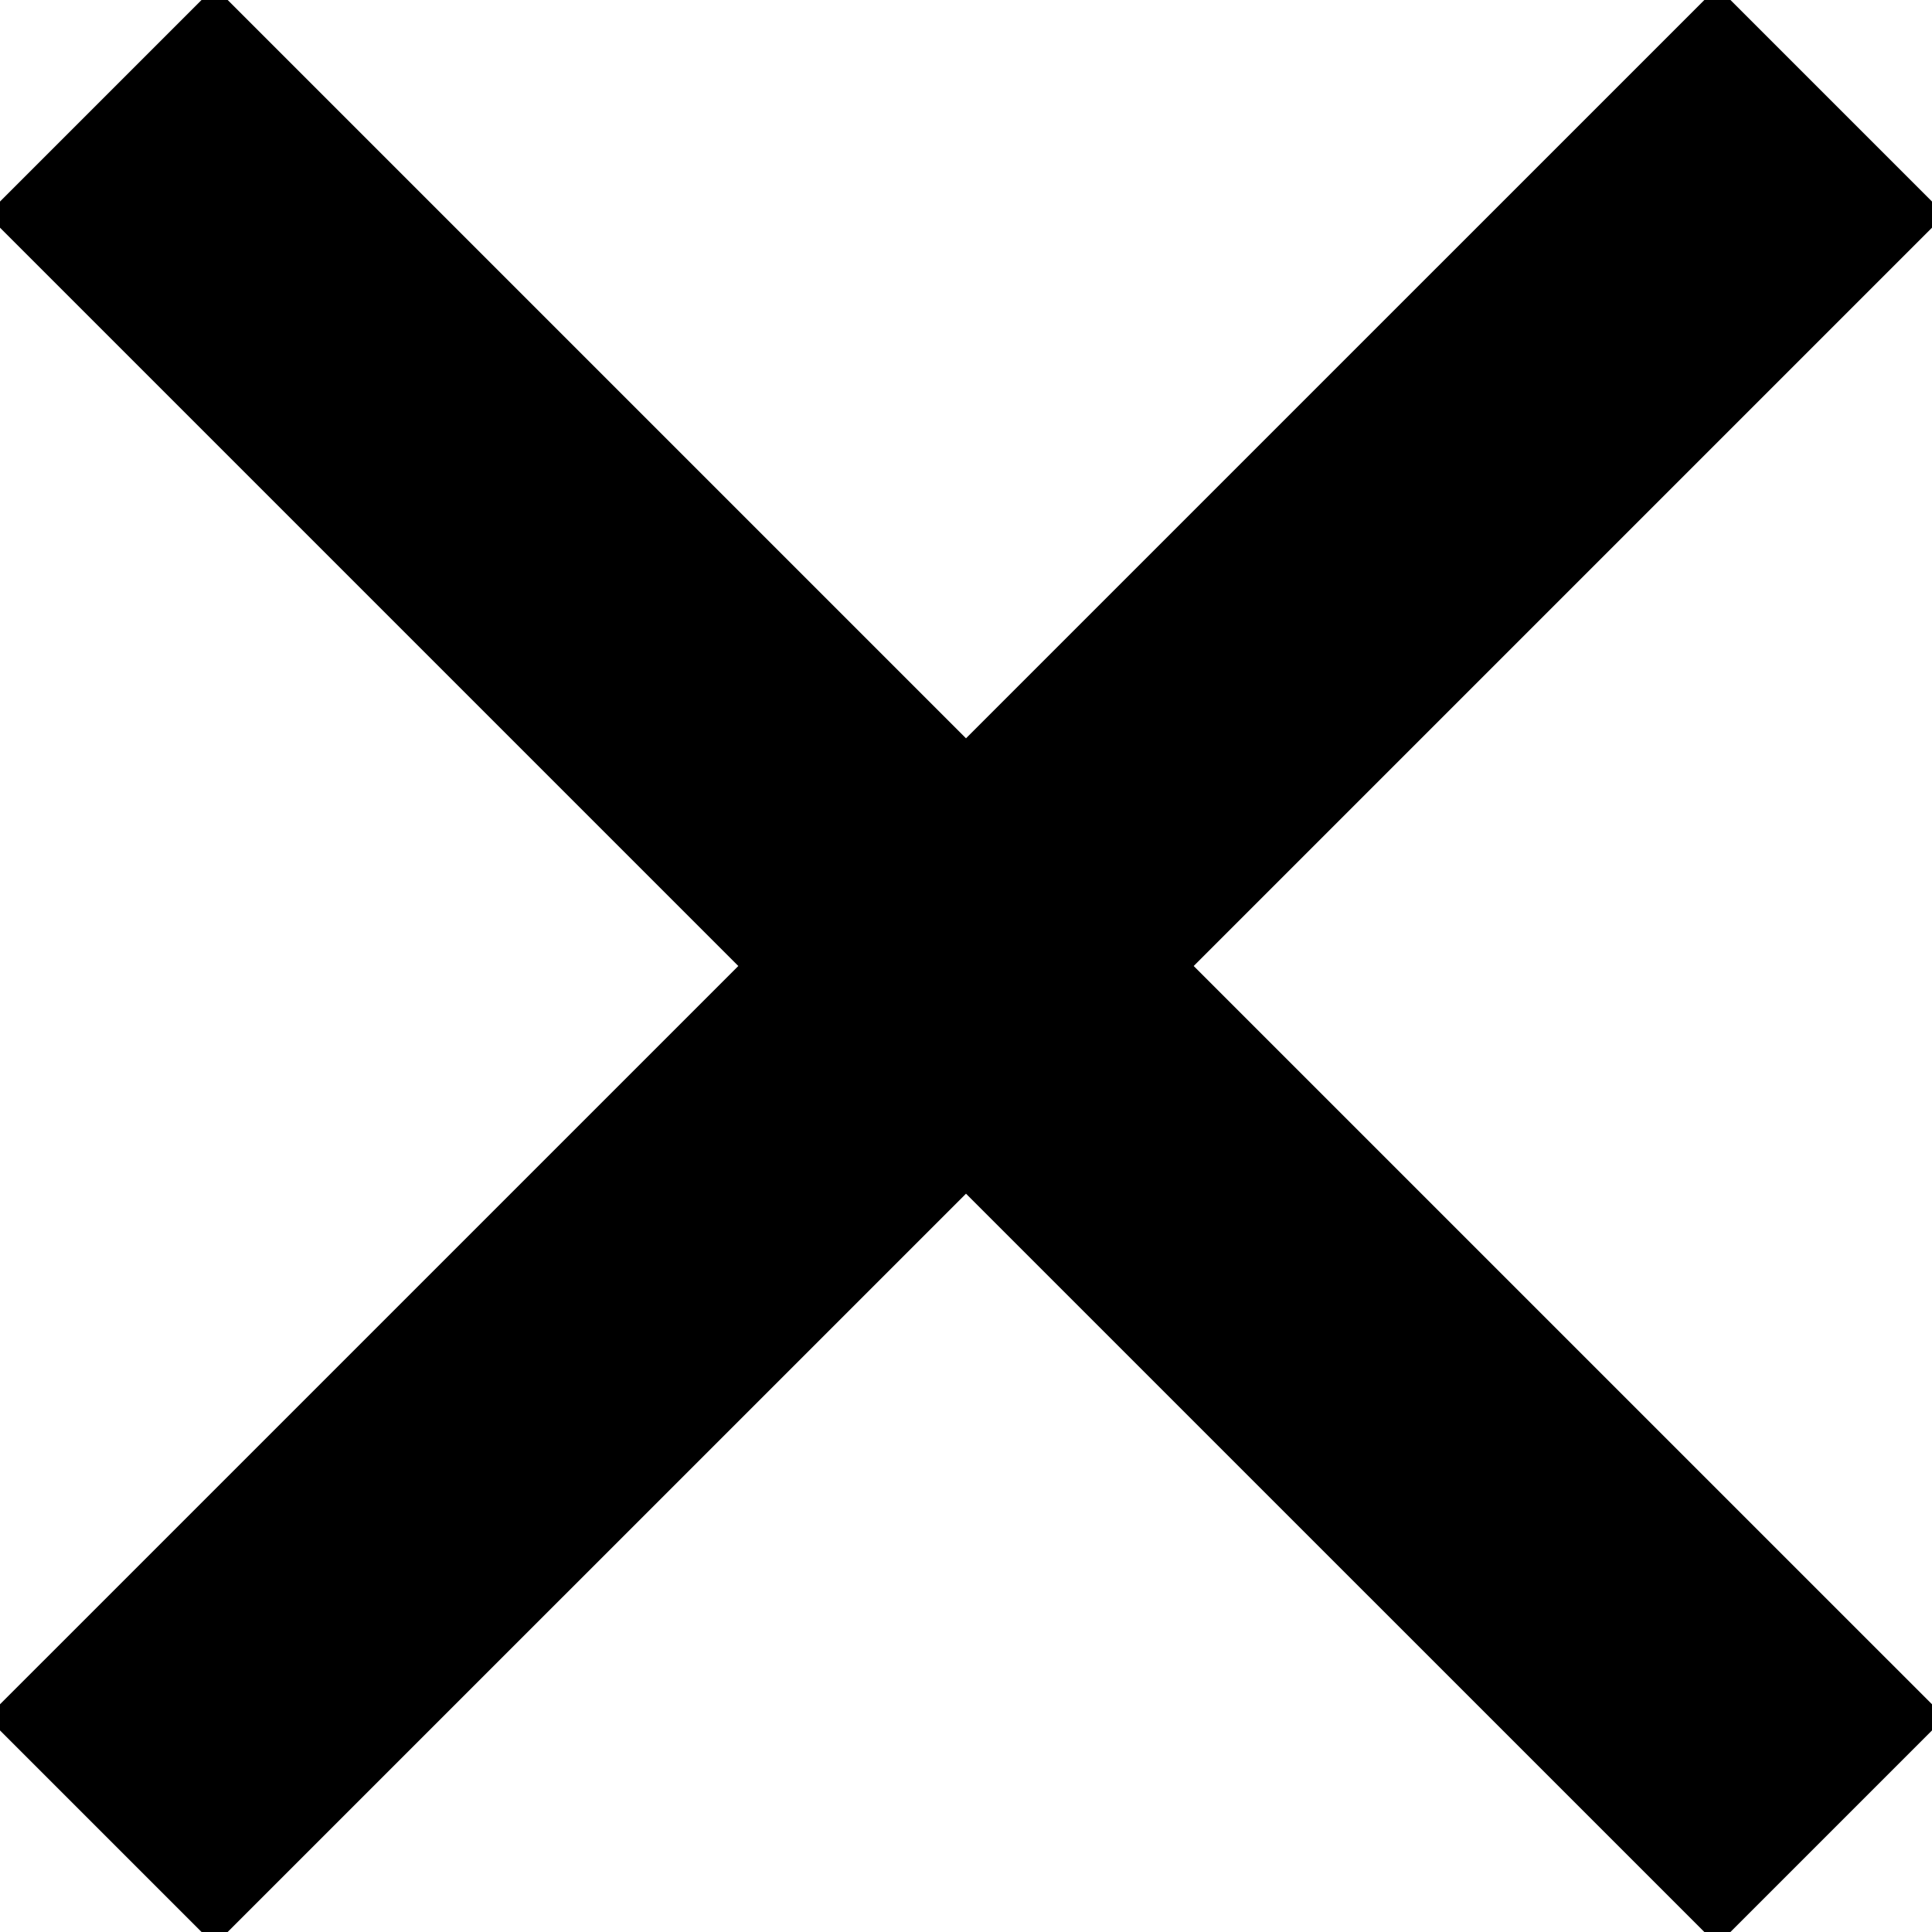
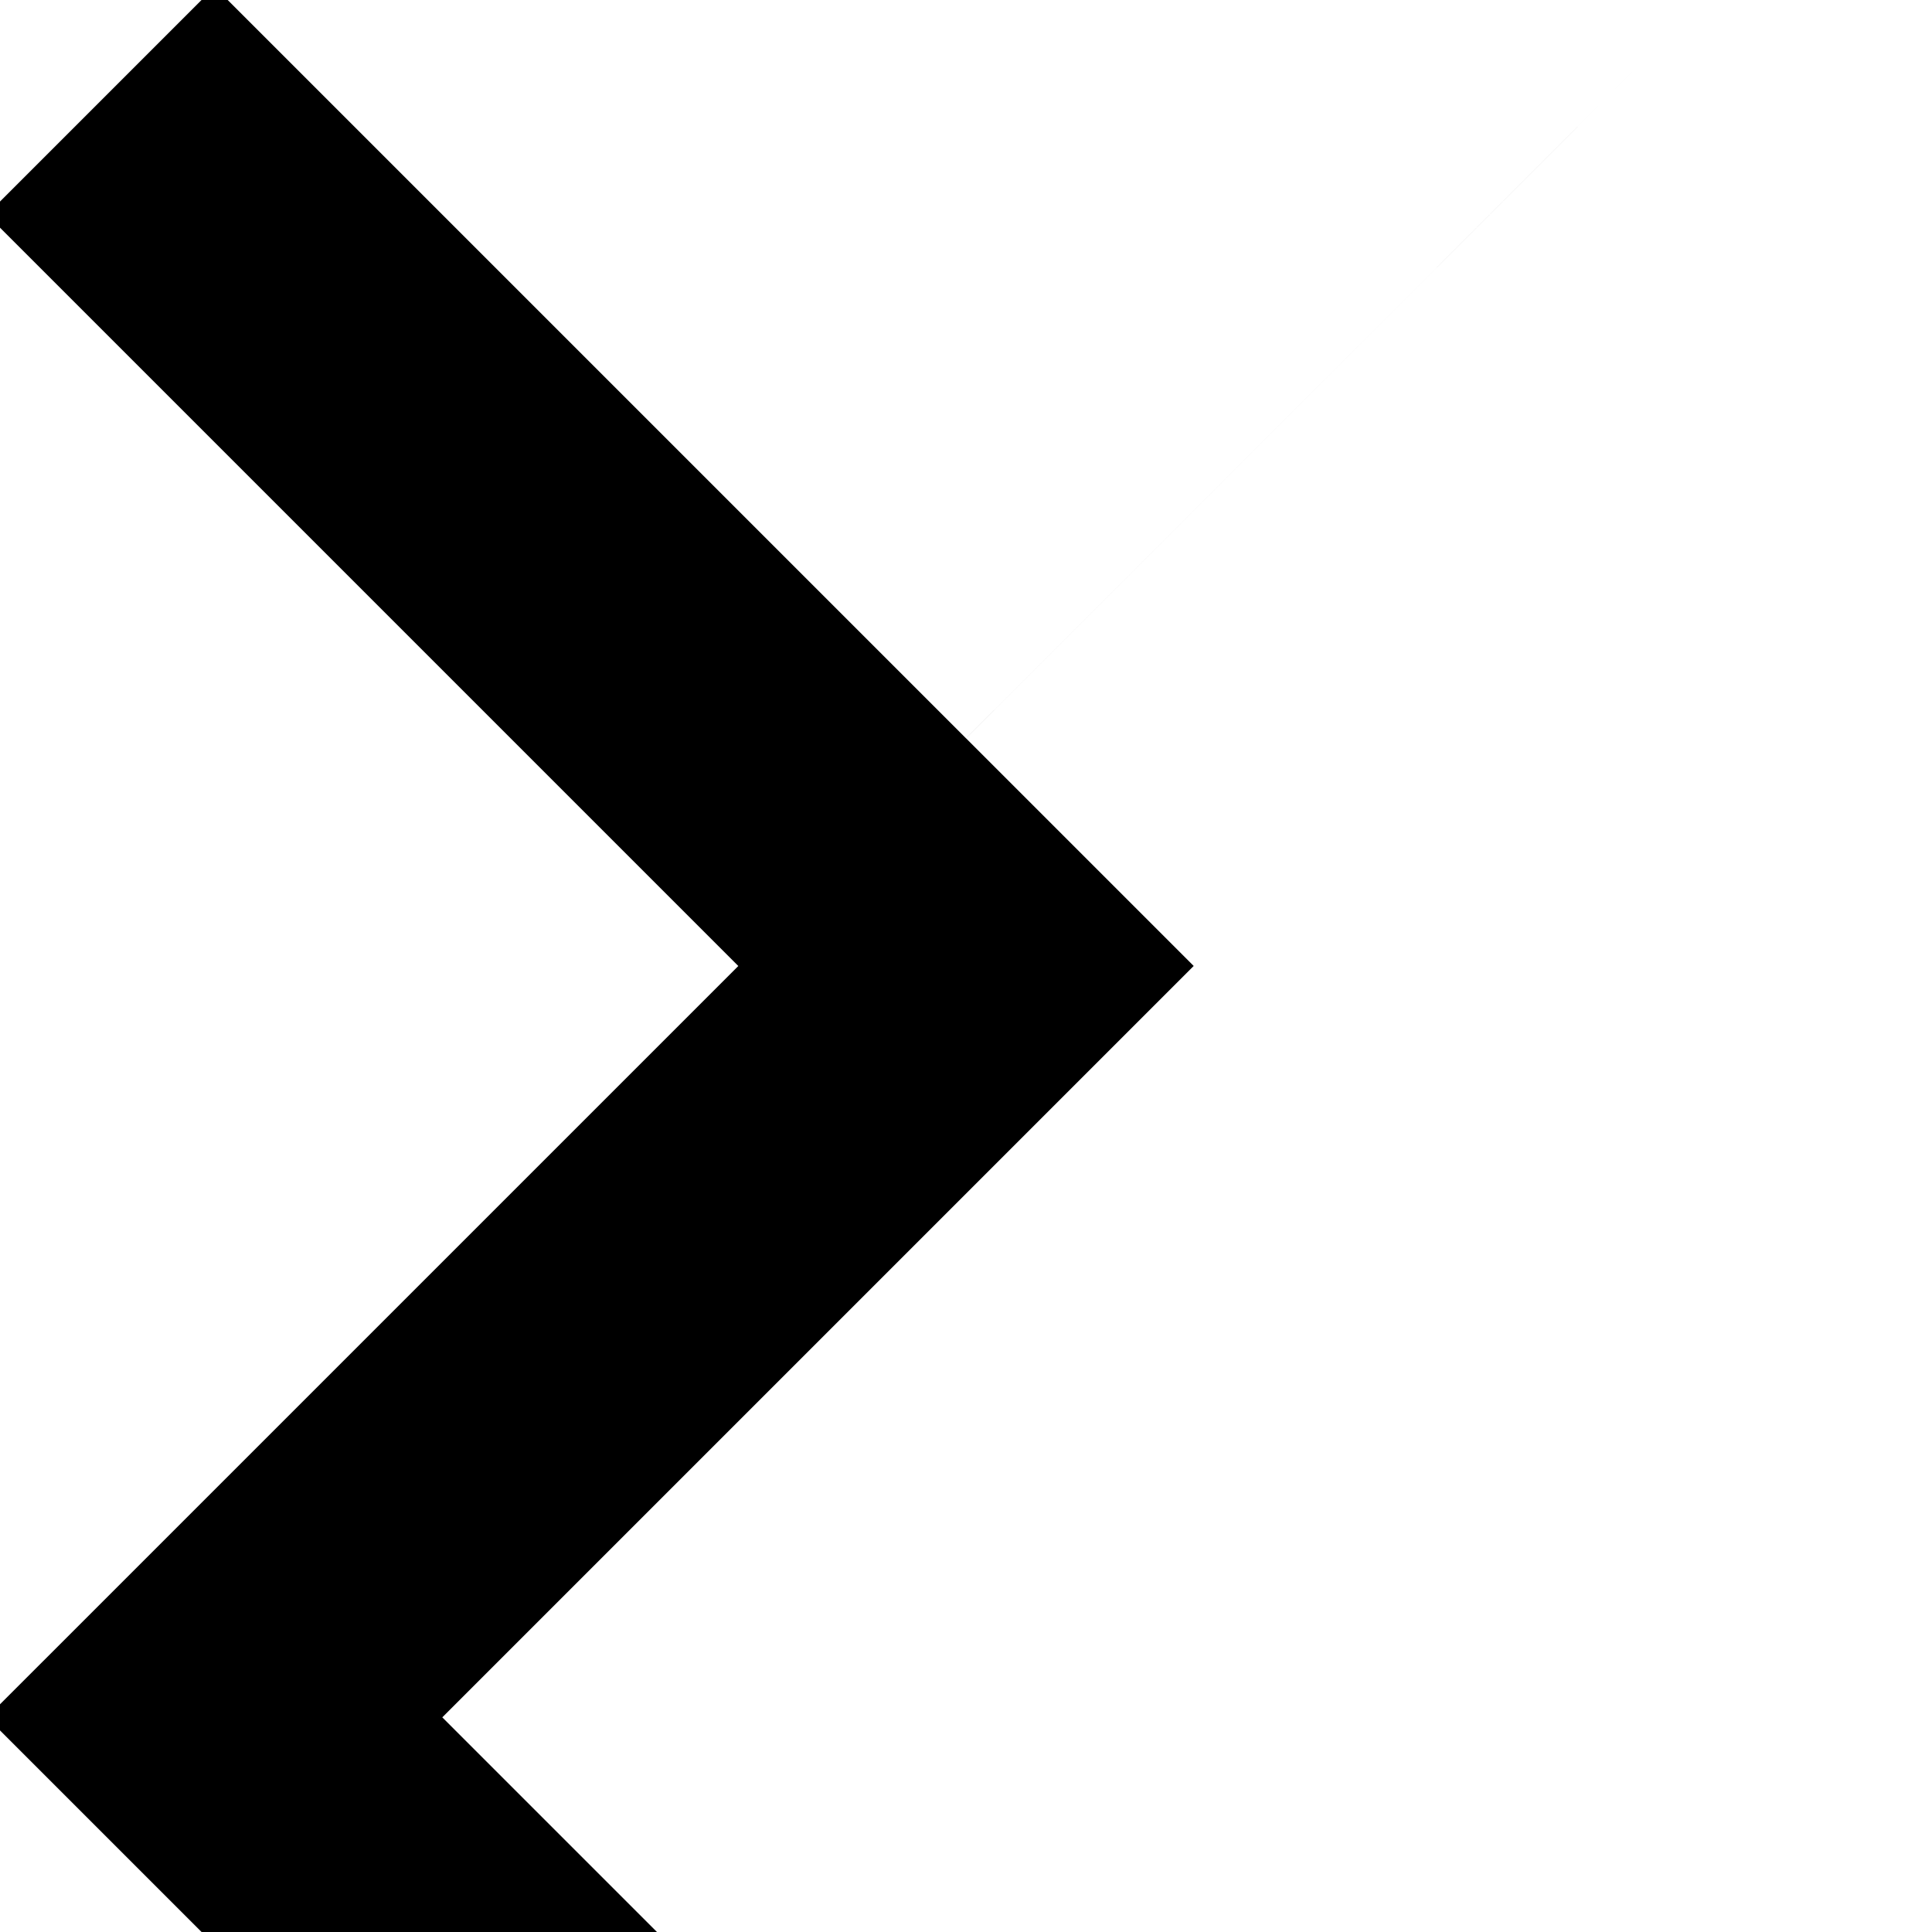
<svg xmlns="http://www.w3.org/2000/svg" width="18" height="18" viewBox="20 20 60 60" class="">
  <g transform="translate(0,-952.362)">
-     <path fill="#000000" d="M 73.335,971.957 50,995.291 l -23.335,-23.335 -7.071,7.071 23.335,23.335 -23.335,23.334 7.071,7.071 L 50,1009.433 l 23.335,23.334 7.071,-7.071 -23.335,-23.334 23.335,-23.335 -7.071,-7.071 z" />
+     <path fill="#000000" d="M 73.335,971.957 50,995.291 l -23.335,-23.335 -7.071,7.071 23.335,23.335 -23.335,23.334 7.071,7.071 l 23.335,23.334 7.071,-7.071 -23.335,-23.334 23.335,-23.335 -7.071,-7.071 z" />
  </g>
</svg>